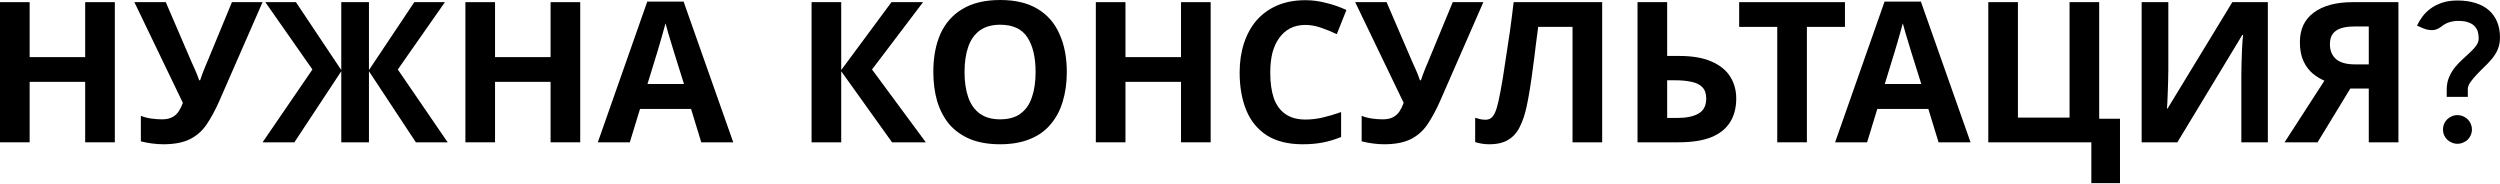
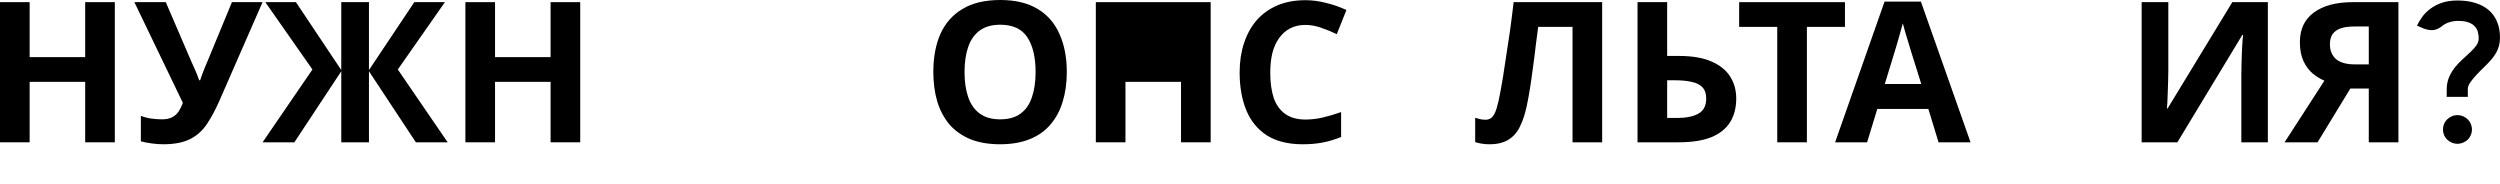
<svg xmlns="http://www.w3.org/2000/svg" width="2446" height="180" viewBox="0 0 2446 180" fill="none">
  <path d="M112.344 139.229H83.345V80.081H28.998V139.229H0V2.112H28.998V55.884H83.345V2.112H112.344V139.229Z" fill="black" />
  <path d="M214.441 99.093C210.601 107.799 206.504 115.352 202.151 121.753C197.926 128.027 192.485 132.828 185.827 136.156C179.17 139.485 170.464 141.15 159.71 141.15C156.381 141.15 152.732 140.893 148.764 140.381C144.795 139.869 141.146 139.165 137.817 138.269V113.304C140.89 114.584 144.283 115.48 147.995 115.992C151.708 116.504 155.165 116.76 158.366 116.76C162.591 116.76 165.983 116.056 168.544 114.648C171.232 113.24 173.345 111.319 174.881 108.887C176.545 106.326 177.89 103.574 178.914 100.629L131.48 2.112H162.206L187.748 61.453C188.388 62.733 189.156 64.397 190.052 66.446C190.948 68.494 191.845 70.607 192.741 72.783C193.637 74.96 194.341 76.88 194.853 78.544H195.813C196.326 77.008 196.966 75.152 197.734 72.975C198.63 70.671 199.526 68.366 200.422 66.062C201.447 63.629 202.343 61.517 203.111 59.724L226.924 2.112H256.882L214.441 99.093Z" fill="black" />
  <path d="M305.677 67.982L259.587 2.112H289.546L333.907 68.558V2.112H360.985V68.558L405.346 2.112H435.304L389.214 67.982L437.993 139.229H406.882L360.985 69.711V139.229H333.907V69.711L288.009 139.229H256.899L305.677 67.982Z" fill="black" />
  <path d="M567.689 139.229H538.691V80.081H484.343V139.229H455.345V2.112H484.343V55.884H538.691V2.112H567.689V139.229Z" fill="black" />
-   <path d="M686.11 139.229L676.124 106.582H626.194L616.207 139.229H584.905L633.299 1.536H668.826L717.413 139.229H686.11ZM659.224 50.315C658.584 48.138 657.752 45.386 656.728 42.057C655.704 38.728 654.679 35.335 653.655 31.879C652.631 28.422 651.799 25.413 651.159 22.853C650.519 25.413 649.622 28.614 648.47 32.455C647.446 36.168 646.422 39.752 645.398 43.209C644.501 46.538 643.797 48.906 643.285 50.315L633.491 82.193H669.21L659.224 50.315Z" fill="black" />
-   <path d="M905.809 139.229H872.778L823.039 69.711V139.229H794.041V2.112H823.039V68.558L872.201 2.112H903.12L853.189 67.982L905.809 139.229Z" fill="black" />
  <path d="M1043.76 70.479C1043.76 81.105 1042.42 90.771 1039.73 99.477C1037.17 108.055 1033.2 115.48 1027.82 121.753C1022.57 128.027 1015.79 132.828 1007.46 136.156C999.27 139.485 989.604 141.15 978.466 141.15C967.327 141.15 957.597 139.485 949.276 136.156C941.082 132.7 934.296 127.899 928.919 121.753C923.67 115.48 919.701 107.991 917.013 99.285C914.452 90.579 913.172 80.913 913.172 70.287C913.172 56.076 915.477 43.721 920.085 33.223C924.823 22.725 931.992 14.595 941.594 8.834C951.324 2.945 963.679 0 978.658 0C993.509 0 1005.74 2.945 1015.34 8.834C1024.94 14.595 1032.04 22.789 1036.65 33.415C1041.39 43.913 1043.76 56.268 1043.76 70.479ZM943.706 70.479C943.706 80.081 944.923 88.338 947.355 95.252C949.788 102.165 953.564 107.478 958.686 111.191C963.807 114.904 970.4 116.76 978.466 116.76C986.787 116.76 993.445 114.904 998.438 111.191C1003.56 107.478 1007.27 102.165 1009.58 95.252C1012.01 88.338 1013.22 80.081 1013.22 70.479C1013.22 56.012 1010.54 44.681 1005.16 36.488C999.782 28.294 990.948 24.197 978.658 24.197C970.464 24.197 963.807 26.053 958.686 29.766C953.564 33.479 949.788 38.792 947.355 45.706C944.923 52.619 943.706 60.877 943.706 70.479Z" fill="black" />
-   <path d="M1184.51 139.229H1155.51V80.081H1101.16V139.229H1072.16V2.112H1101.16V55.884H1155.51V2.112H1184.51V139.229Z" fill="black" />
+   <path d="M1184.51 139.229H1155.51V80.081H1101.16V139.229H1072.16V2.112H1101.16V55.884V2.112H1184.51V139.229Z" fill="black" />
  <path d="M1277.19 24.389C1271.69 24.389 1266.76 25.477 1262.41 27.654C1258.18 29.83 1254.6 32.967 1251.65 37.064C1248.71 41.033 1246.47 45.898 1244.93 51.659C1243.52 57.42 1242.82 63.885 1242.82 71.055C1242.82 80.785 1243.97 89.107 1246.27 96.02C1248.71 102.806 1252.48 107.991 1257.61 111.575C1262.73 115.16 1269.26 116.952 1277.19 116.952C1282.83 116.952 1288.4 116.312 1293.9 115.032C1299.53 113.752 1305.62 111.959 1312.14 109.655V134.044C1306.13 136.477 1300.17 138.269 1294.28 139.421C1288.4 140.573 1281.8 141.15 1274.5 141.15C1260.42 141.15 1248.77 138.269 1239.55 132.508C1230.46 126.618 1223.74 118.425 1219.39 107.927C1215.04 97.3 1212.86 84.946 1212.86 70.863C1212.86 60.493 1214.27 51.019 1217.08 42.441C1219.9 33.735 1224 26.245 1229.38 19.972C1234.88 13.699 1241.6 8.834 1249.54 5.377C1257.61 1.92 1266.82 0.192 1277.19 0.192C1283.98 0.192 1290.76 1.088 1297.55 2.881C1304.46 4.545 1311.06 6.849 1317.33 9.794L1307.92 33.415C1302.8 30.983 1297.61 28.87 1292.36 27.078C1287.24 25.285 1282.19 24.389 1277.19 24.389Z" fill="black" />
-   <path d="M1408.88 99.093C1405.04 107.799 1400.94 115.352 1396.59 121.753C1392.36 128.027 1386.92 132.828 1380.26 136.156C1373.61 139.485 1364.9 141.15 1354.15 141.15C1350.82 141.15 1347.17 140.893 1343.2 140.381C1339.23 139.869 1335.58 139.165 1332.25 138.269V113.304C1335.33 114.584 1338.72 115.48 1342.43 115.992C1346.15 116.504 1349.6 116.76 1352.8 116.76C1357.03 116.76 1360.42 116.056 1362.98 114.648C1365.67 113.24 1367.78 111.319 1369.32 108.887C1370.98 106.326 1372.33 103.574 1373.35 100.629L1325.92 2.112H1356.64L1382.19 61.453C1382.83 62.733 1383.59 64.397 1384.49 66.446C1385.39 68.494 1386.28 70.607 1387.18 72.783C1388.07 74.96 1388.78 76.88 1389.29 78.544H1390.25C1390.76 77.008 1391.4 75.152 1392.17 72.975C1393.07 70.671 1393.96 68.366 1394.86 66.062C1395.88 63.629 1396.78 61.517 1397.55 59.724L1421.36 2.112H1451.32L1408.88 99.093Z" fill="black" />
  <path d="M1567.56 139.229H1538.56V26.309H1504.95C1504.18 32.199 1503.35 38.6 1502.46 45.514C1501.69 52.427 1500.79 59.468 1499.77 66.638C1498.87 73.679 1497.91 80.401 1496.89 86.802C1495.86 93.076 1494.84 98.645 1493.81 103.51C1492.15 111.447 1489.91 118.233 1487.09 123.866C1484.4 129.499 1480.63 133.788 1475.76 136.733C1471.03 139.677 1464.82 141.15 1457.13 141.15C1454.57 141.15 1452.14 140.957 1449.84 140.573C1447.53 140.189 1445.36 139.677 1443.31 139.037V115.224C1444.97 115.736 1446.57 116.184 1448.11 116.568C1449.77 116.952 1451.57 117.145 1453.49 117.145C1456.05 117.145 1458.16 116.312 1459.82 114.648C1461.49 112.984 1462.96 110.167 1464.24 106.198C1465.52 102.101 1466.8 96.468 1468.08 89.299C1468.72 86.226 1469.49 81.873 1470.39 76.24C1471.28 70.479 1472.31 63.757 1473.46 56.076C1474.74 48.266 1476.02 39.816 1477.3 30.726C1478.58 21.509 1479.8 11.97 1480.95 2.112H1567.56V139.229Z" fill="black" />
  <path d="M1602.15 139.229V2.112H1631.15V54.731H1642.67C1655.6 54.731 1666.16 56.524 1674.35 60.109C1682.68 63.693 1688.82 68.622 1692.79 74.896C1696.76 81.169 1698.74 88.338 1698.74 96.404C1698.74 105.366 1696.76 113.048 1692.79 119.449C1688.82 125.85 1682.68 130.779 1674.35 134.236C1666.03 137.565 1655.28 139.229 1642.09 139.229H1602.15ZM1640.94 115.416C1649.77 115.416 1656.69 114.008 1661.68 111.191C1666.8 108.375 1669.36 103.446 1669.36 96.404C1669.36 91.539 1668.08 87.826 1665.52 85.266C1663.09 82.705 1659.57 80.977 1654.96 80.081C1650.48 79.056 1645.04 78.544 1638.64 78.544H1631.15V115.416H1640.94Z" fill="black" />
  <path d="M1767.86 139.229H1738.86V26.309H1701.6V2.112H1805.11V26.309H1767.86V139.229Z" fill="black" />
  <path d="M1896.68 139.229L1886.69 106.582H1836.76L1826.77 139.229H1795.47L1843.86 1.536H1879.39L1927.98 139.229H1896.68ZM1869.79 50.315C1869.15 48.138 1868.32 45.386 1867.29 42.057C1866.27 38.728 1865.25 35.335 1864.22 31.879C1863.2 28.422 1862.36 25.413 1861.72 22.853C1861.08 25.413 1860.19 28.614 1859.04 32.455C1858.01 36.168 1856.99 39.752 1855.96 43.209C1855.07 46.538 1854.36 48.906 1853.85 50.315L1844.06 82.193H1879.78L1869.79 50.315Z" fill="black" />
-   <path d="M2074.2 116.184V179.173H2046.17V139.229H1945.34V2.112H1974.34V115.032H2024.85V2.112H2053.85V116.184H2074.2Z" fill="black" />
  <path d="M2095.38 2.112H2121.49V68.366C2121.49 71.567 2121.43 75.152 2121.3 79.121C2121.17 83.089 2121.05 86.994 2120.92 90.835C2120.79 94.548 2120.66 97.812 2120.53 100.629C2120.41 103.318 2120.28 105.174 2120.15 106.198H2120.73L2184.1 2.112H2218.86V139.229H2192.93V73.359C2192.93 69.903 2193 66.126 2193.12 62.029C2193.25 57.804 2193.38 53.771 2193.51 49.93C2193.76 46.09 2193.96 42.761 2194.08 39.944C2194.34 37 2194.53 35.079 2194.66 34.183H2193.89L2130.33 139.229H2095.38V2.112Z" fill="black" />
  <path d="M2299.56 86.61L2267.49 139.229H2235.23L2274.21 78.928C2270.5 77.392 2266.79 75.152 2263.07 72.207C2259.36 69.135 2256.29 65.102 2253.86 60.109C2251.42 54.987 2250.21 48.714 2250.21 41.289C2250.21 28.614 2254.75 18.948 2263.84 12.291C2272.93 5.505 2285.67 2.112 2302.06 2.112H2346.61V139.229H2317.61V86.61H2299.56ZM2303.21 25.925C2298.22 25.925 2293.93 26.502 2290.34 27.654C2286.89 28.806 2284.2 30.662 2282.28 33.223C2280.49 35.783 2279.59 39.176 2279.59 43.401C2279.59 49.418 2281.57 54.219 2285.54 57.804C2289.64 61.261 2295.78 62.989 2303.98 62.989H2317.61V25.925H2303.21Z" fill="black" />
  <path d="M2364.77 25.061C2366.17 22.181 2367.93 19.268 2370.05 16.323C2372.22 13.379 2374.88 10.754 2378.02 8.45C2381.22 6.081 2384.96 4.161 2389.25 2.689C2393.6 1.216 2398.66 0.48 2404.42 0.48C2410.89 0.48 2416.68 1.28 2421.8 2.881C2426.92 4.417 2431.28 6.721 2434.86 9.794C2438.45 12.867 2441.2 16.675 2443.12 21.22C2445.04 25.701 2446 30.887 2446 36.776C2446 40.809 2445.3 44.585 2443.89 48.106C2442.48 51.563 2440.37 54.923 2437.55 58.188C2435.63 60.493 2433.32 62.925 2430.64 65.486C2428.01 67.982 2425.51 70.511 2423.15 73.071C2420.78 75.568 2418.73 78.032 2417 80.465C2415.34 82.833 2414.5 85.042 2414.5 87.09V94.772H2393.86V87.762C2393.86 83.217 2394.63 79.153 2396.16 75.568C2397.7 71.983 2399.62 68.75 2401.93 65.87C2404.29 62.989 2406.82 60.333 2409.51 57.9C2412.2 55.468 2414.7 53.163 2417 50.987C2419.37 48.81 2421.32 46.634 2422.86 44.457C2424.39 42.281 2425.16 39.976 2425.16 37.544C2425.16 35.495 2424.91 33.447 2424.39 31.399C2423.88 29.35 2422.89 27.526 2421.42 25.925C2420.01 24.261 2417.99 22.949 2415.37 21.989C2412.74 20.964 2409.35 20.452 2405.19 20.452C2402.12 20.452 2399.27 20.868 2396.64 21.701C2394.08 22.469 2391.88 23.557 2390.02 24.965C2389.64 25.285 2389.09 25.701 2388.39 26.213C2387.75 26.662 2386.98 27.142 2386.08 27.654C2385.19 28.166 2384.13 28.614 2382.91 28.998C2381.76 29.318 2380.51 29.478 2379.17 29.478C2378.02 29.478 2376.77 29.35 2375.42 29.094C2374.14 28.838 2372.74 28.422 2371.2 27.846L2364.77 25.061ZM2418.54 126.65C2418.54 128.635 2418.15 130.491 2417.39 132.22C2416.68 133.884 2415.69 135.356 2414.41 136.637C2413.13 137.853 2411.62 138.813 2409.9 139.517C2408.17 140.285 2406.34 140.669 2404.42 140.669C2402.44 140.669 2400.58 140.285 2398.85 139.517C2397.13 138.813 2395.62 137.853 2394.34 136.637C2393.06 135.356 2392.04 133.884 2391.27 132.22C2390.56 130.491 2390.21 128.635 2390.21 126.65C2390.21 124.73 2390.56 122.906 2391.27 121.177C2392.04 119.449 2393.06 117.977 2394.34 116.76C2395.62 115.48 2397.13 114.488 2398.85 113.784C2400.58 113.016 2402.44 112.632 2404.42 112.632C2406.34 112.632 2408.17 113.016 2409.9 113.784C2411.62 114.488 2413.13 115.48 2414.41 116.76C2415.69 117.977 2416.68 119.449 2417.39 121.177C2418.15 122.906 2418.54 124.73 2418.54 126.65Z" fill="black" />
</svg>